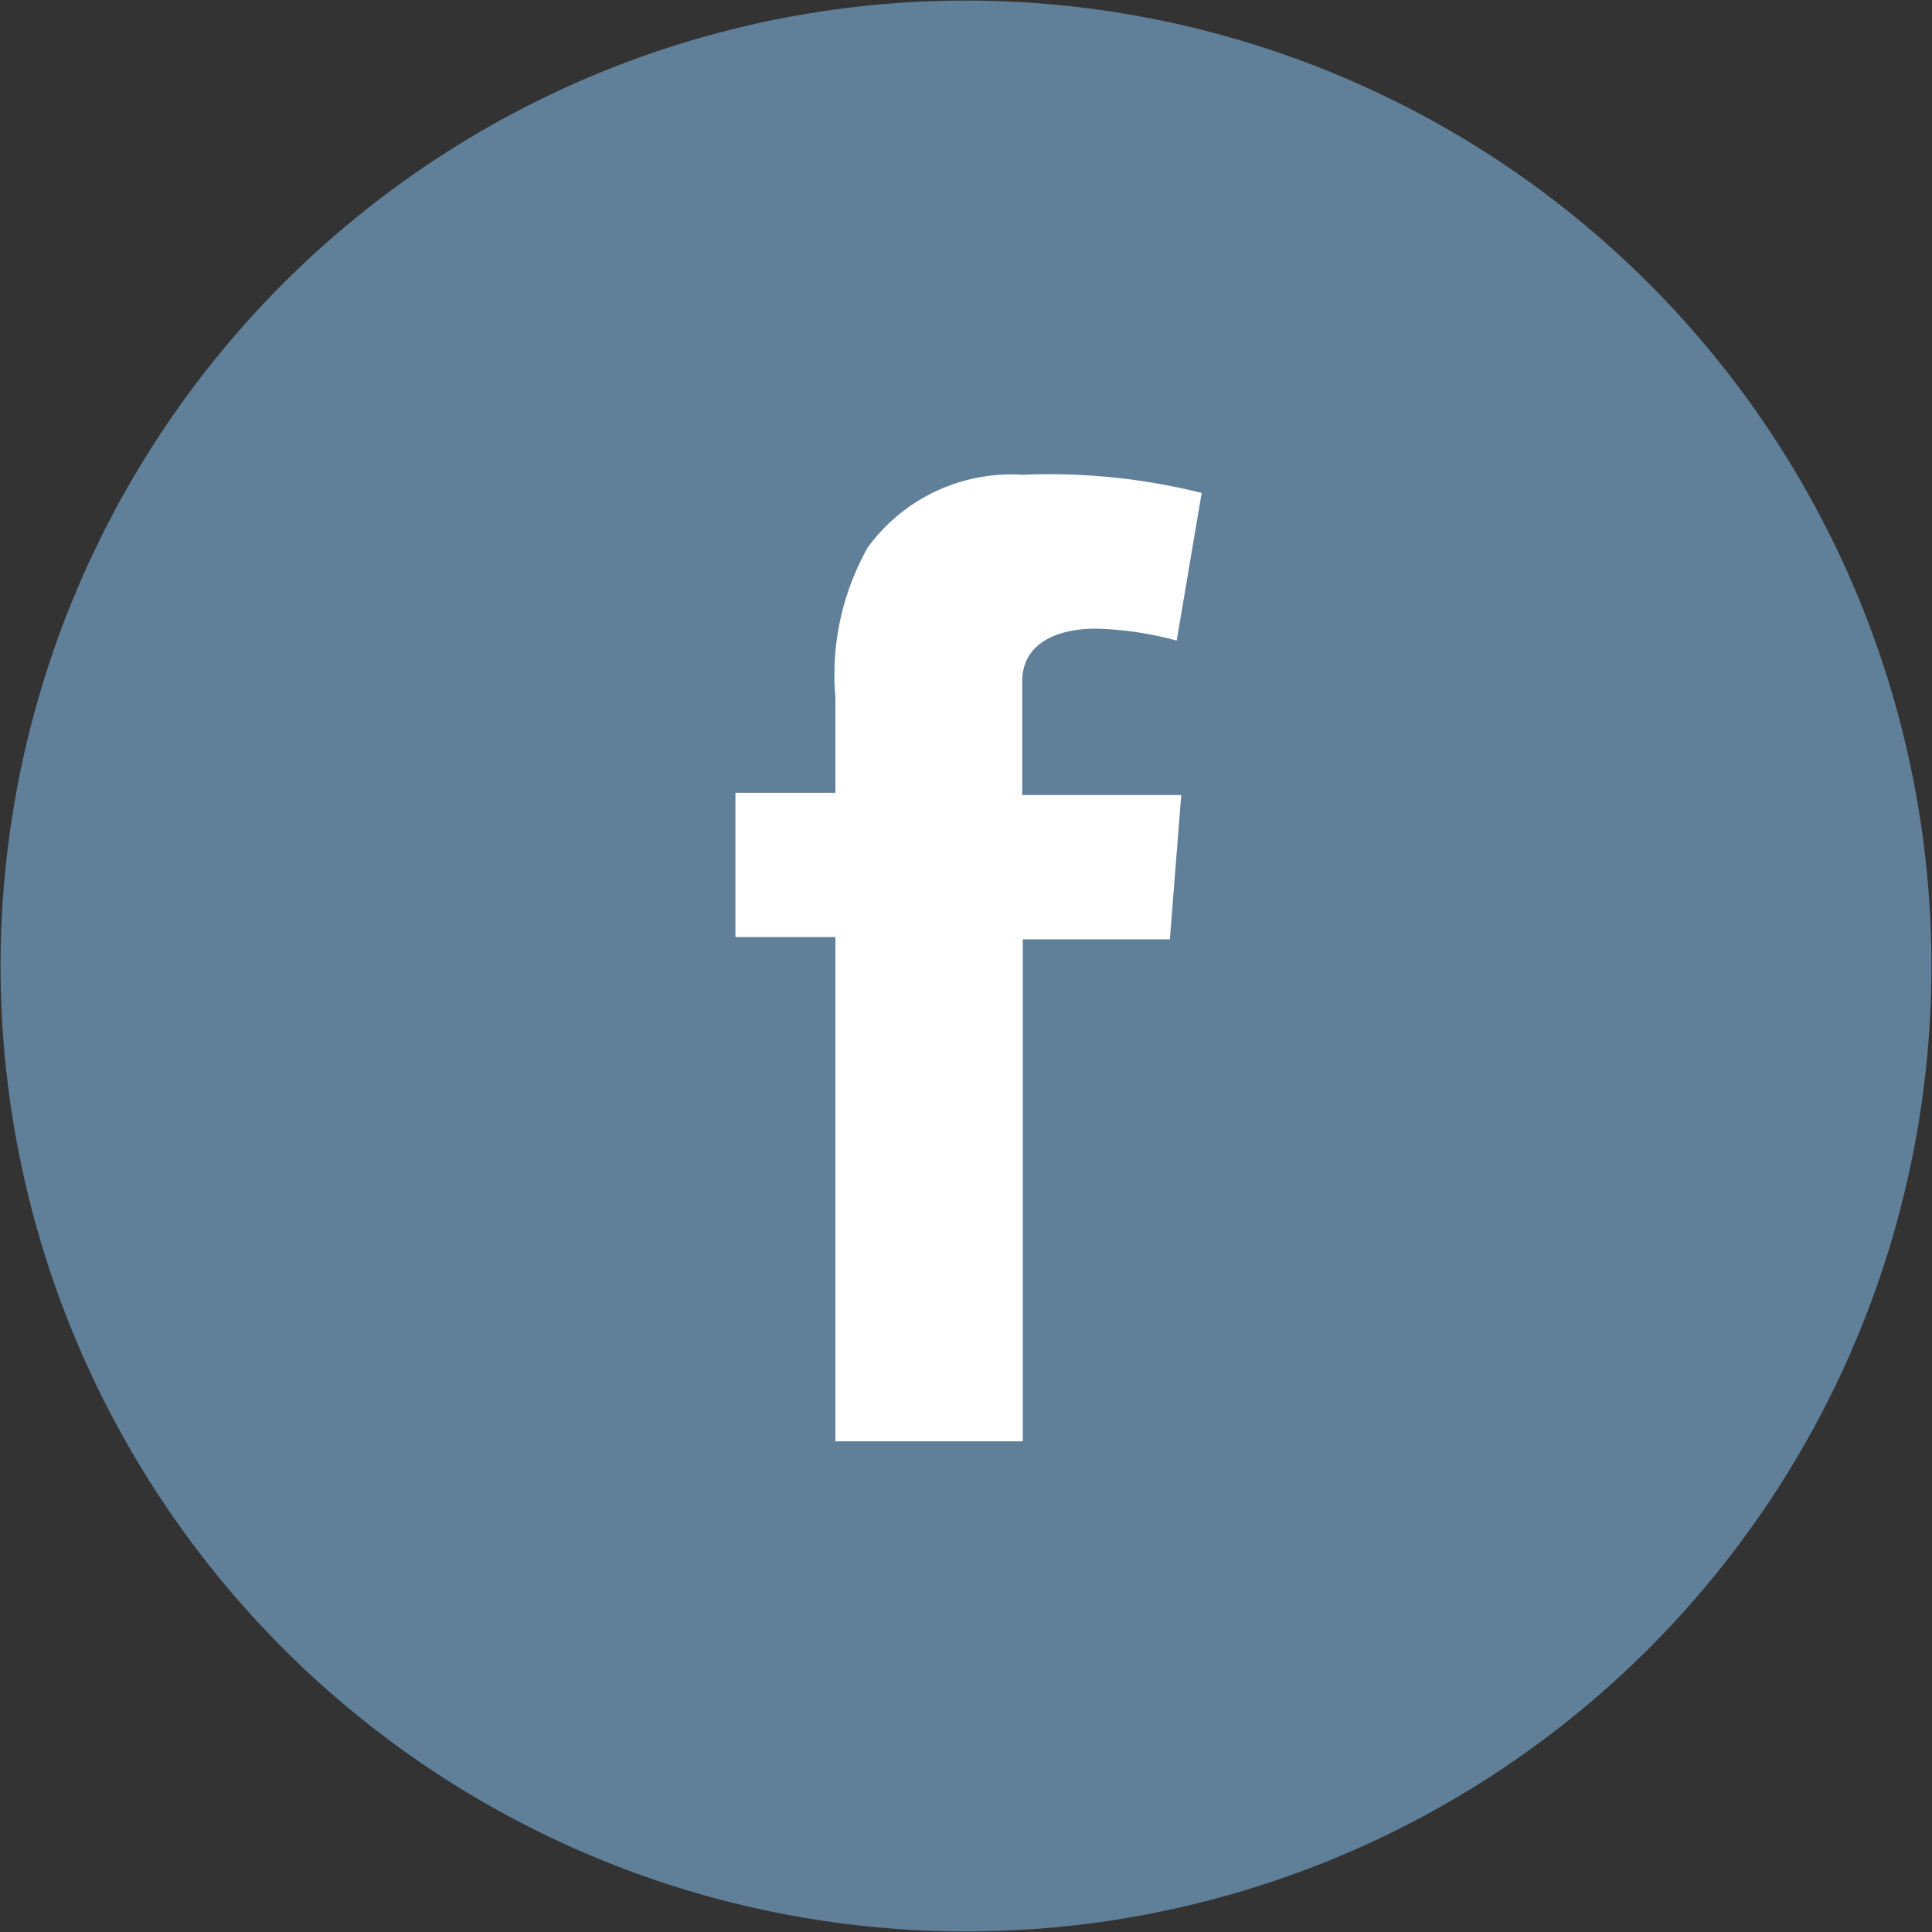
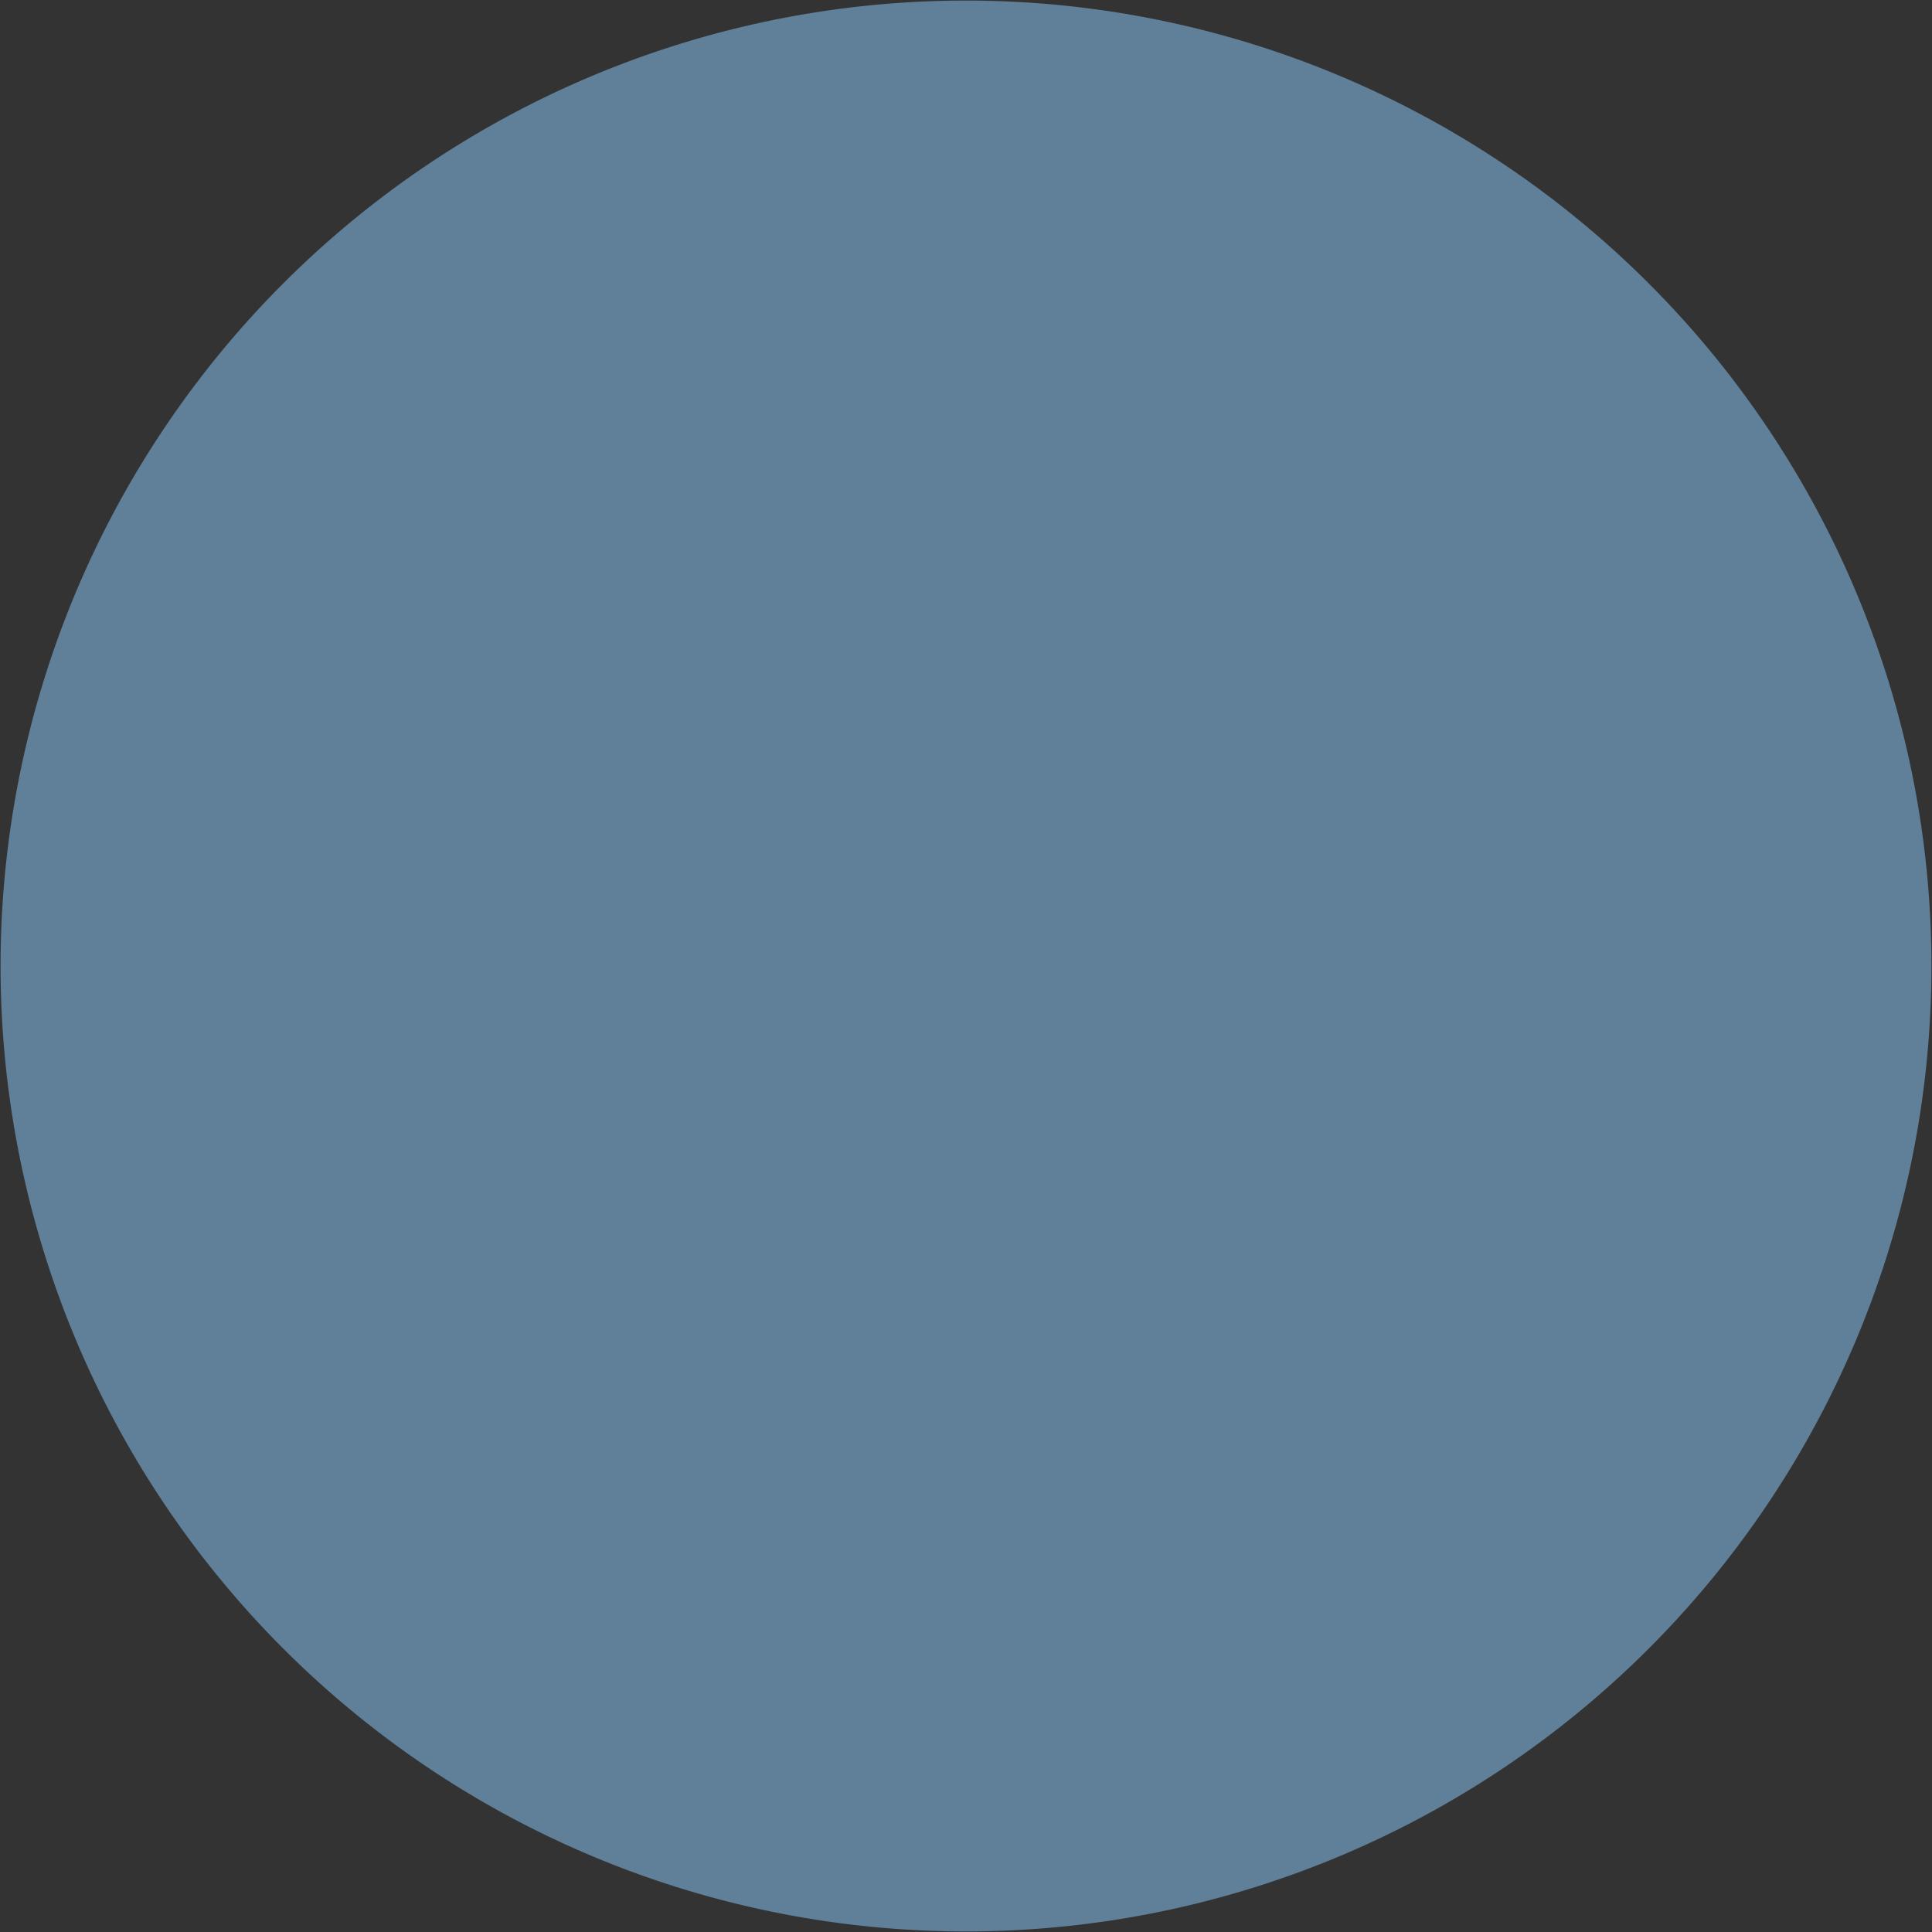
<svg xmlns="http://www.w3.org/2000/svg" id="Layer_1" data-name="Layer 1" viewBox="0 0 34.02 34.02">
  <rect x="0" y="0" width="34.02" height="34.02" fill="#333333" stroke="none" />
  <defs>
    <style>.cls-1{fill:#608099;}.cls-2{fill:#fff;}</style>
  </defs>
  <title>circulofb</title>
  <path class="cls-1" d="M17.95,35.73a17,17,0,1,0-17-17,17,17,0,0,0,17,17" transform="translate(-0.94 -1.72)" />
-   <path class="cls-2" d="M13.89,15.68h1.76V14a4.57,4.57,0,0,1,.57-2.64,3.13,3.13,0,0,1,2.73-1.28,11.05,11.05,0,0,1,3.15.32L21.66,13a5.94,5.94,0,0,0-1.42-.21c-.68,0-1.3.25-1.3.93v2h2.8l-.2,2.54H18.95v8.84h-3.3V18.22H13.89Z" transform="translate(-0.94 -1.72)" />
</svg>